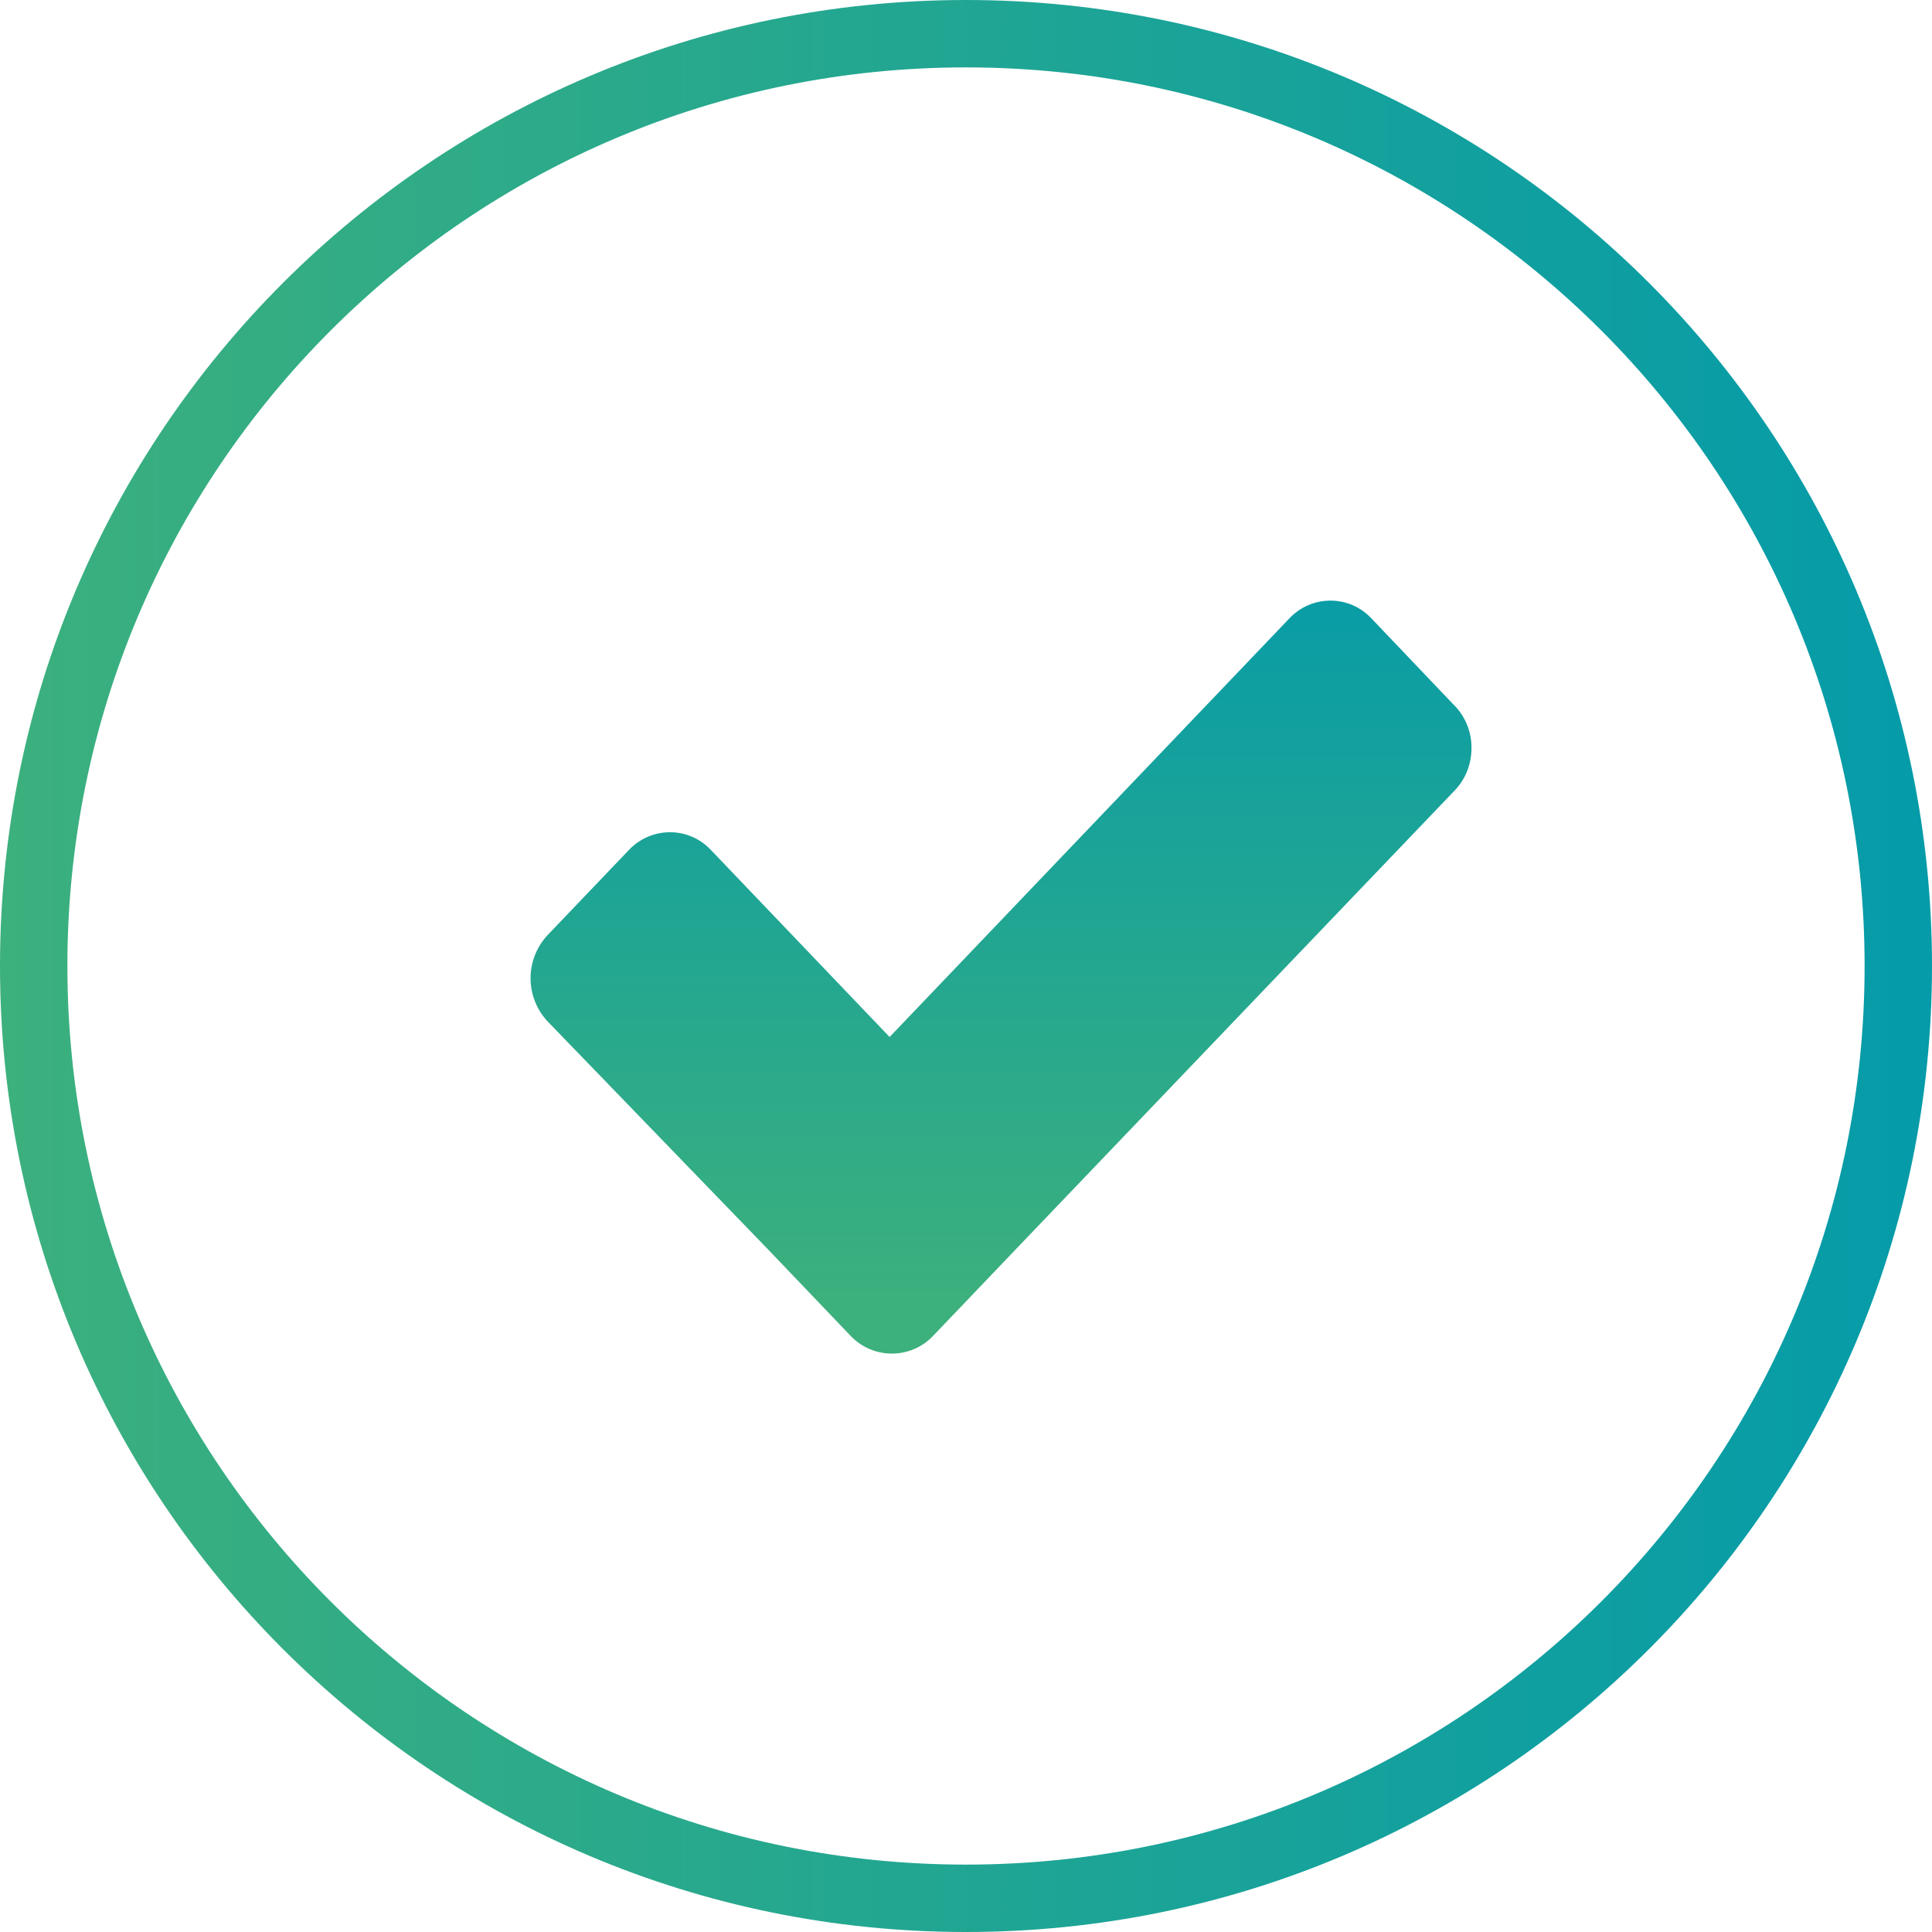
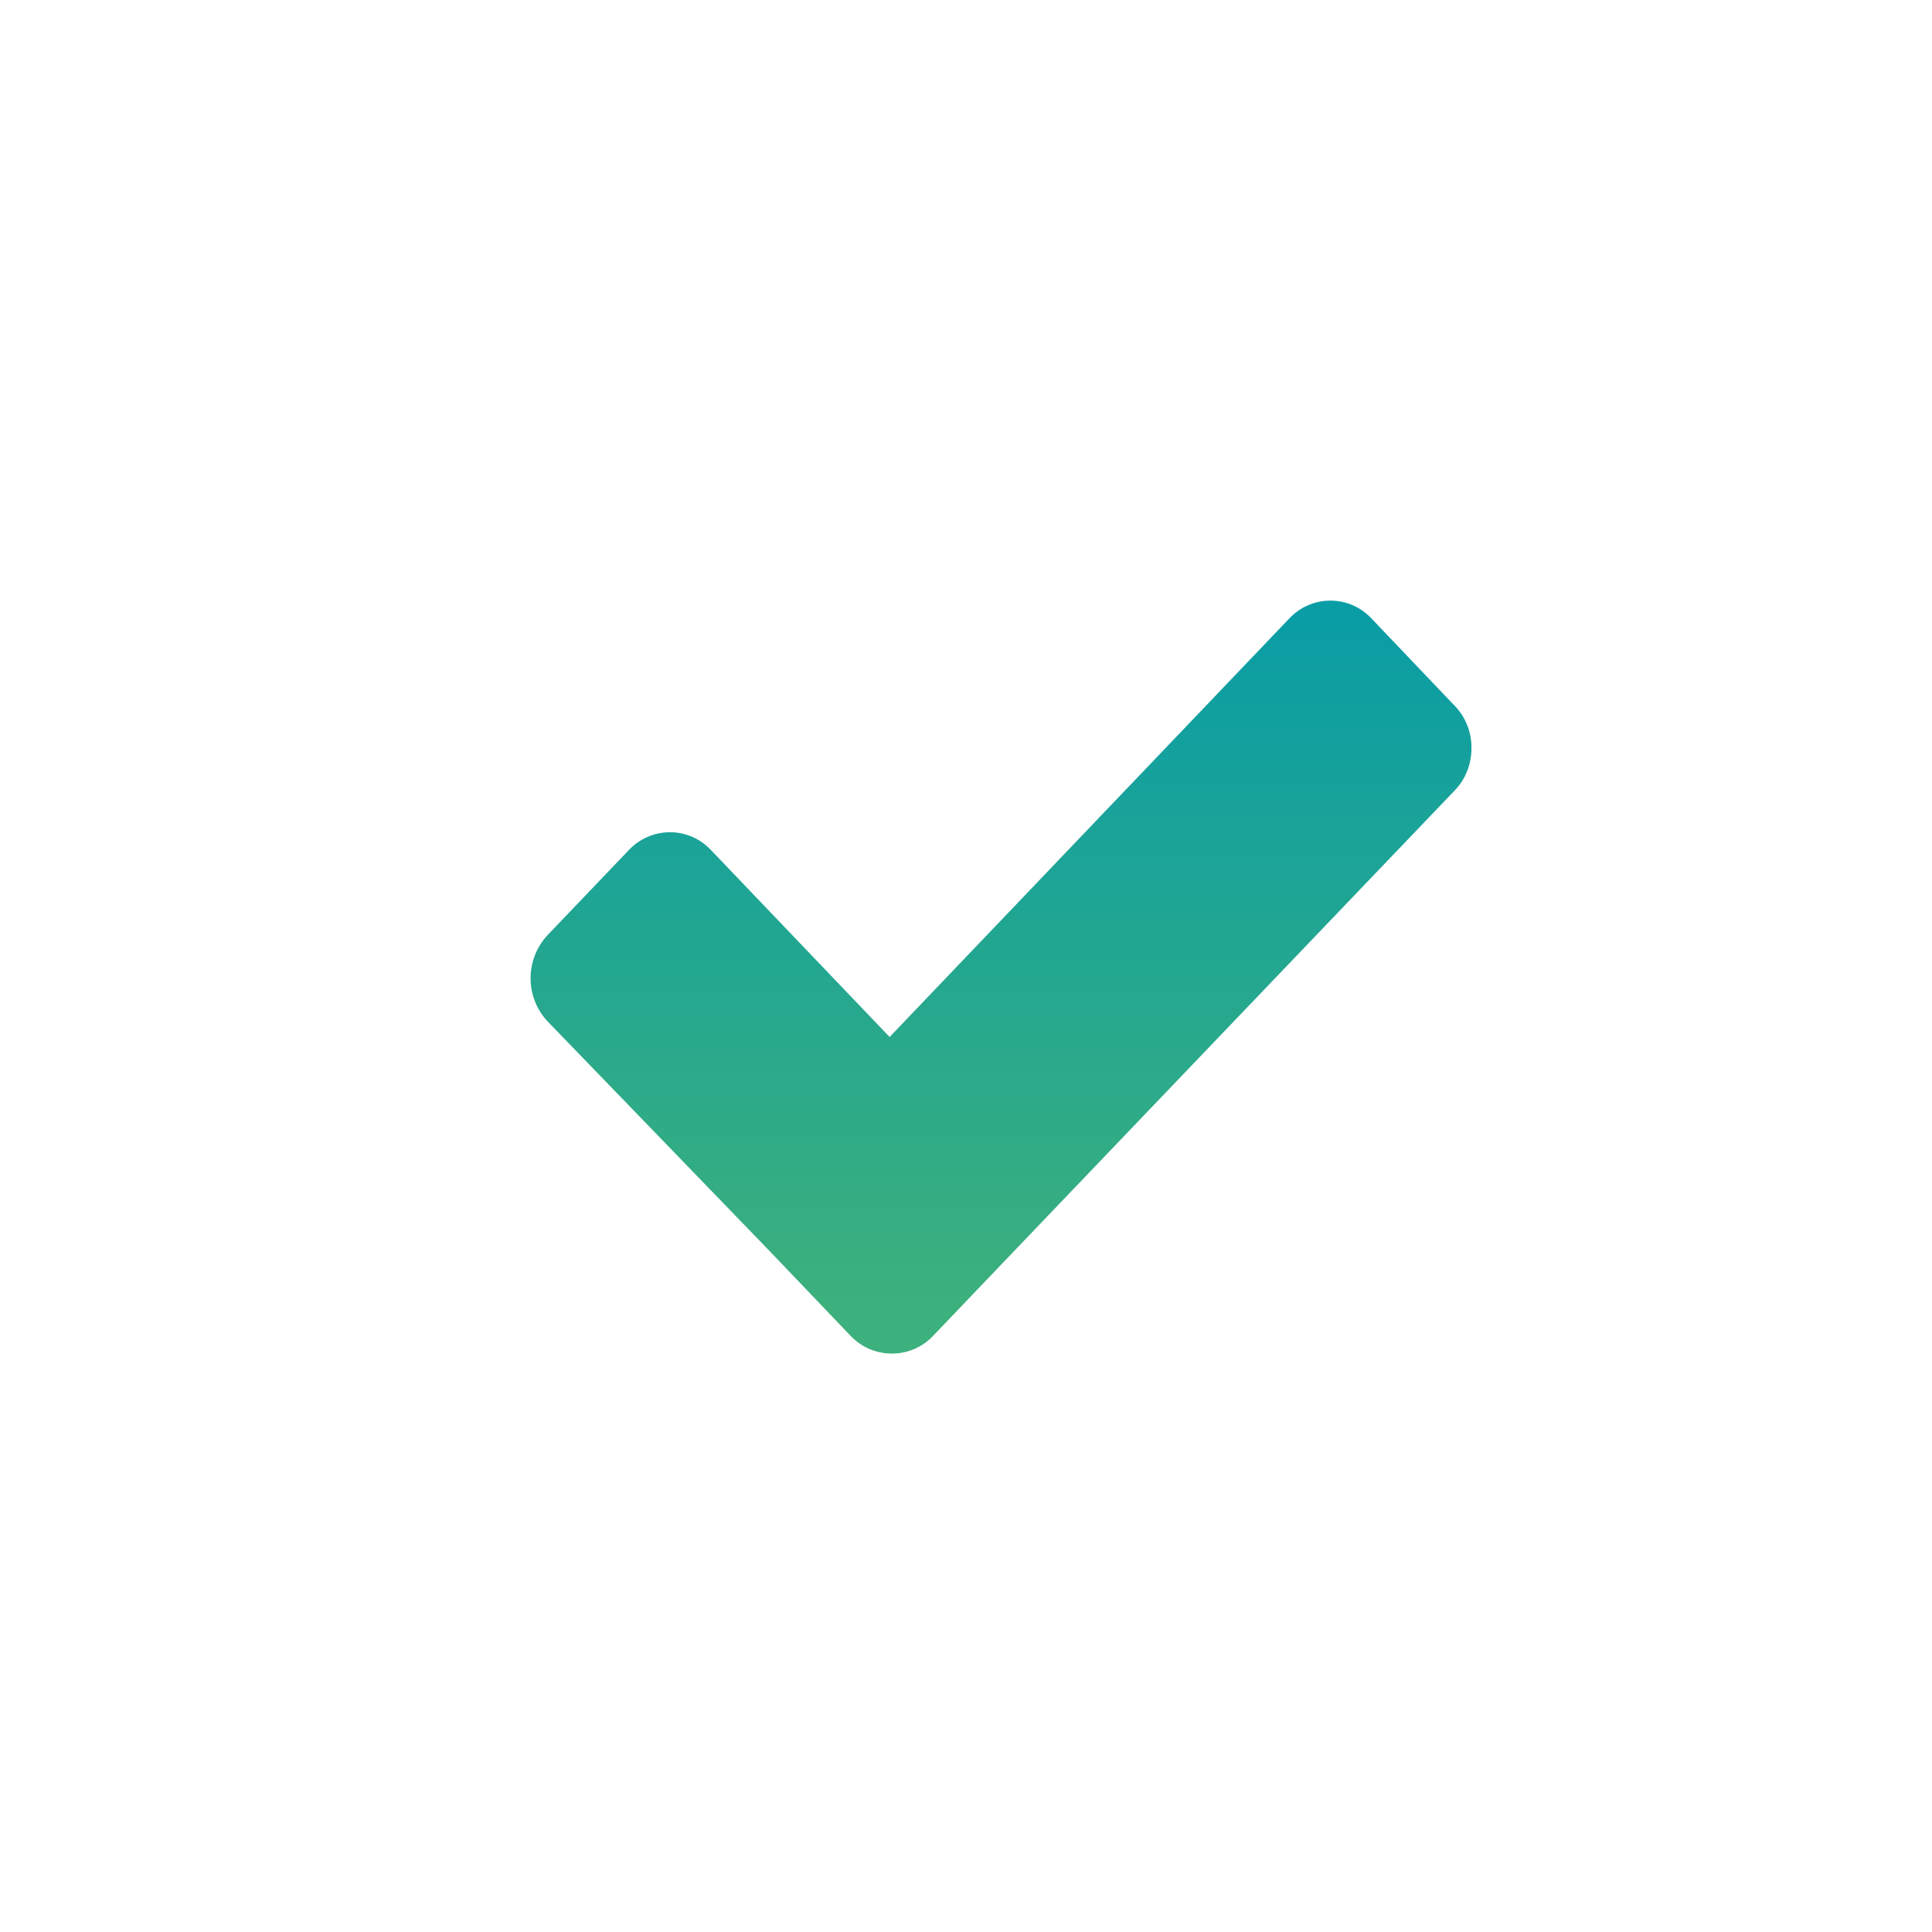
<svg xmlns="http://www.w3.org/2000/svg" id="Ebene_2" data-name="Ebene 2" viewBox="0 0 86 86">
  <defs>
    <style>
      .cls-1 {
        fill: url(#Unbenannter_Verlauf_3);
        stroke-width: 0px;
      }

      .cls-2 {
        fill: none;
        stroke: url(#Unbenannter_Verlauf);
        stroke-miterlimit: 10;
        stroke-width: 3px;
      }
    </style>
    <linearGradient id="Unbenannter_Verlauf" data-name="Unbenannter Verlauf" x1="0" y1="43" x2="86" y2="43" gradientUnits="userSpaceOnUse">
      <stop offset="0" stop-color="#3cb07d" />
      <stop offset="1" stop-color="#059ba9" />
    </linearGradient>
    <linearGradient id="Unbenannter_Verlauf_3" data-name="Unbenannter Verlauf 3" x1="-868.45" y1="550.81" x2="-868.45" y2="548.71" gradientTransform="translate(17413.61 8842.73) scale(20 -16.01)" gradientUnits="userSpaceOnUse">
      <stop offset="0" stop-color="#059ba9" />
      <stop offset="1" stop-color="#3cb07d" />
    </linearGradient>
  </defs>
  <g id="icn-circle-check">
    <g id="Gruppe_257" data-name="Gruppe 257">
-       <path id="Pfad_8120" data-name="Pfad 8120" class="cls-2" d="M43,1.5c22.92,0,41.5,18.58,41.5,41.5s-18.58,41.5-41.5,41.5S1.5,65.92,1.5,43,20.08,1.5,43,1.5Z" />
      <path id="icn-list-check" class="cls-1" d="M65.5,33.3c0,.71-.26,1.39-.76,1.9l-19.58,20.47-3.64,3.81c-.97,1.01-2.58,1.03-3.58.06-.02-.02-.04-.04-.06-.06l-3.64-3.81-9.88-10.22c-.99-1.08-.99-2.73,0-3.81l3.64-3.81c.96-1.01,2.55-1.05,3.55-.09.03.03.06.06.09.09l7.96,8.33,17.8-18.64c.96-1.01,2.55-1.05,3.55-.09.03.03.06.06.09.09l3.64,3.82c.53.51.83,1.22.82,1.96h0Z" />
    </g>
  </g>
</svg>